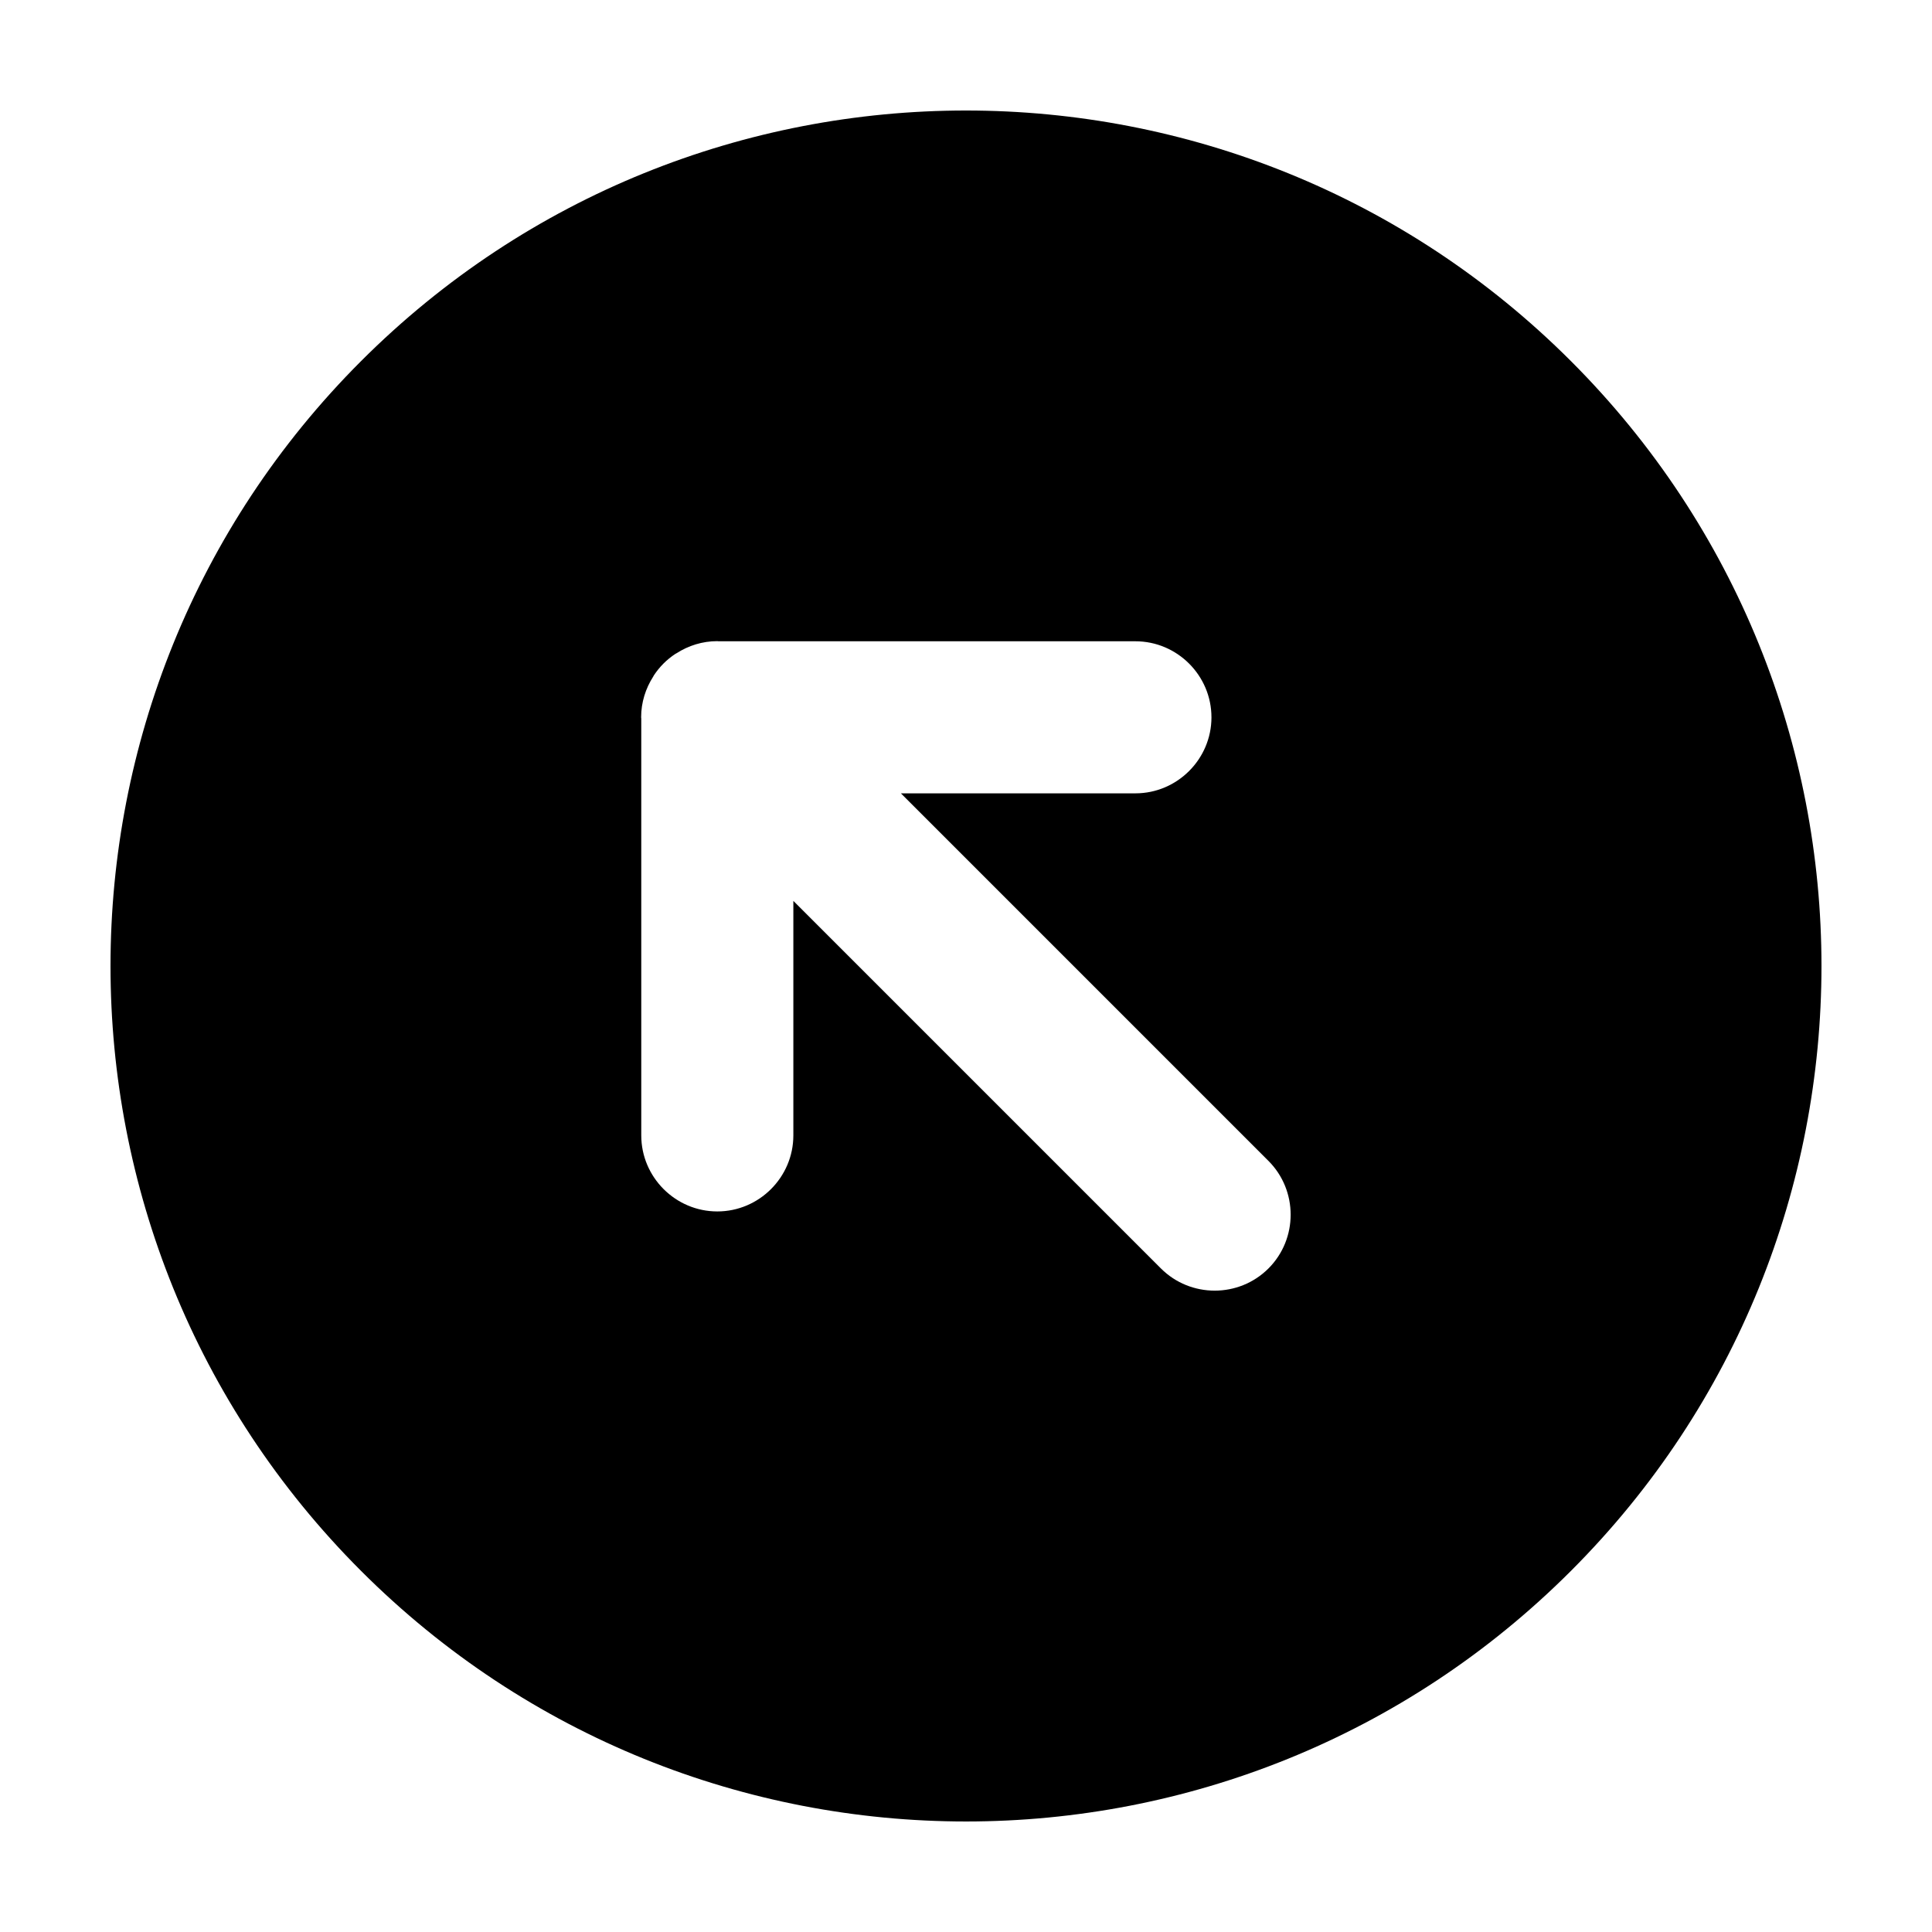
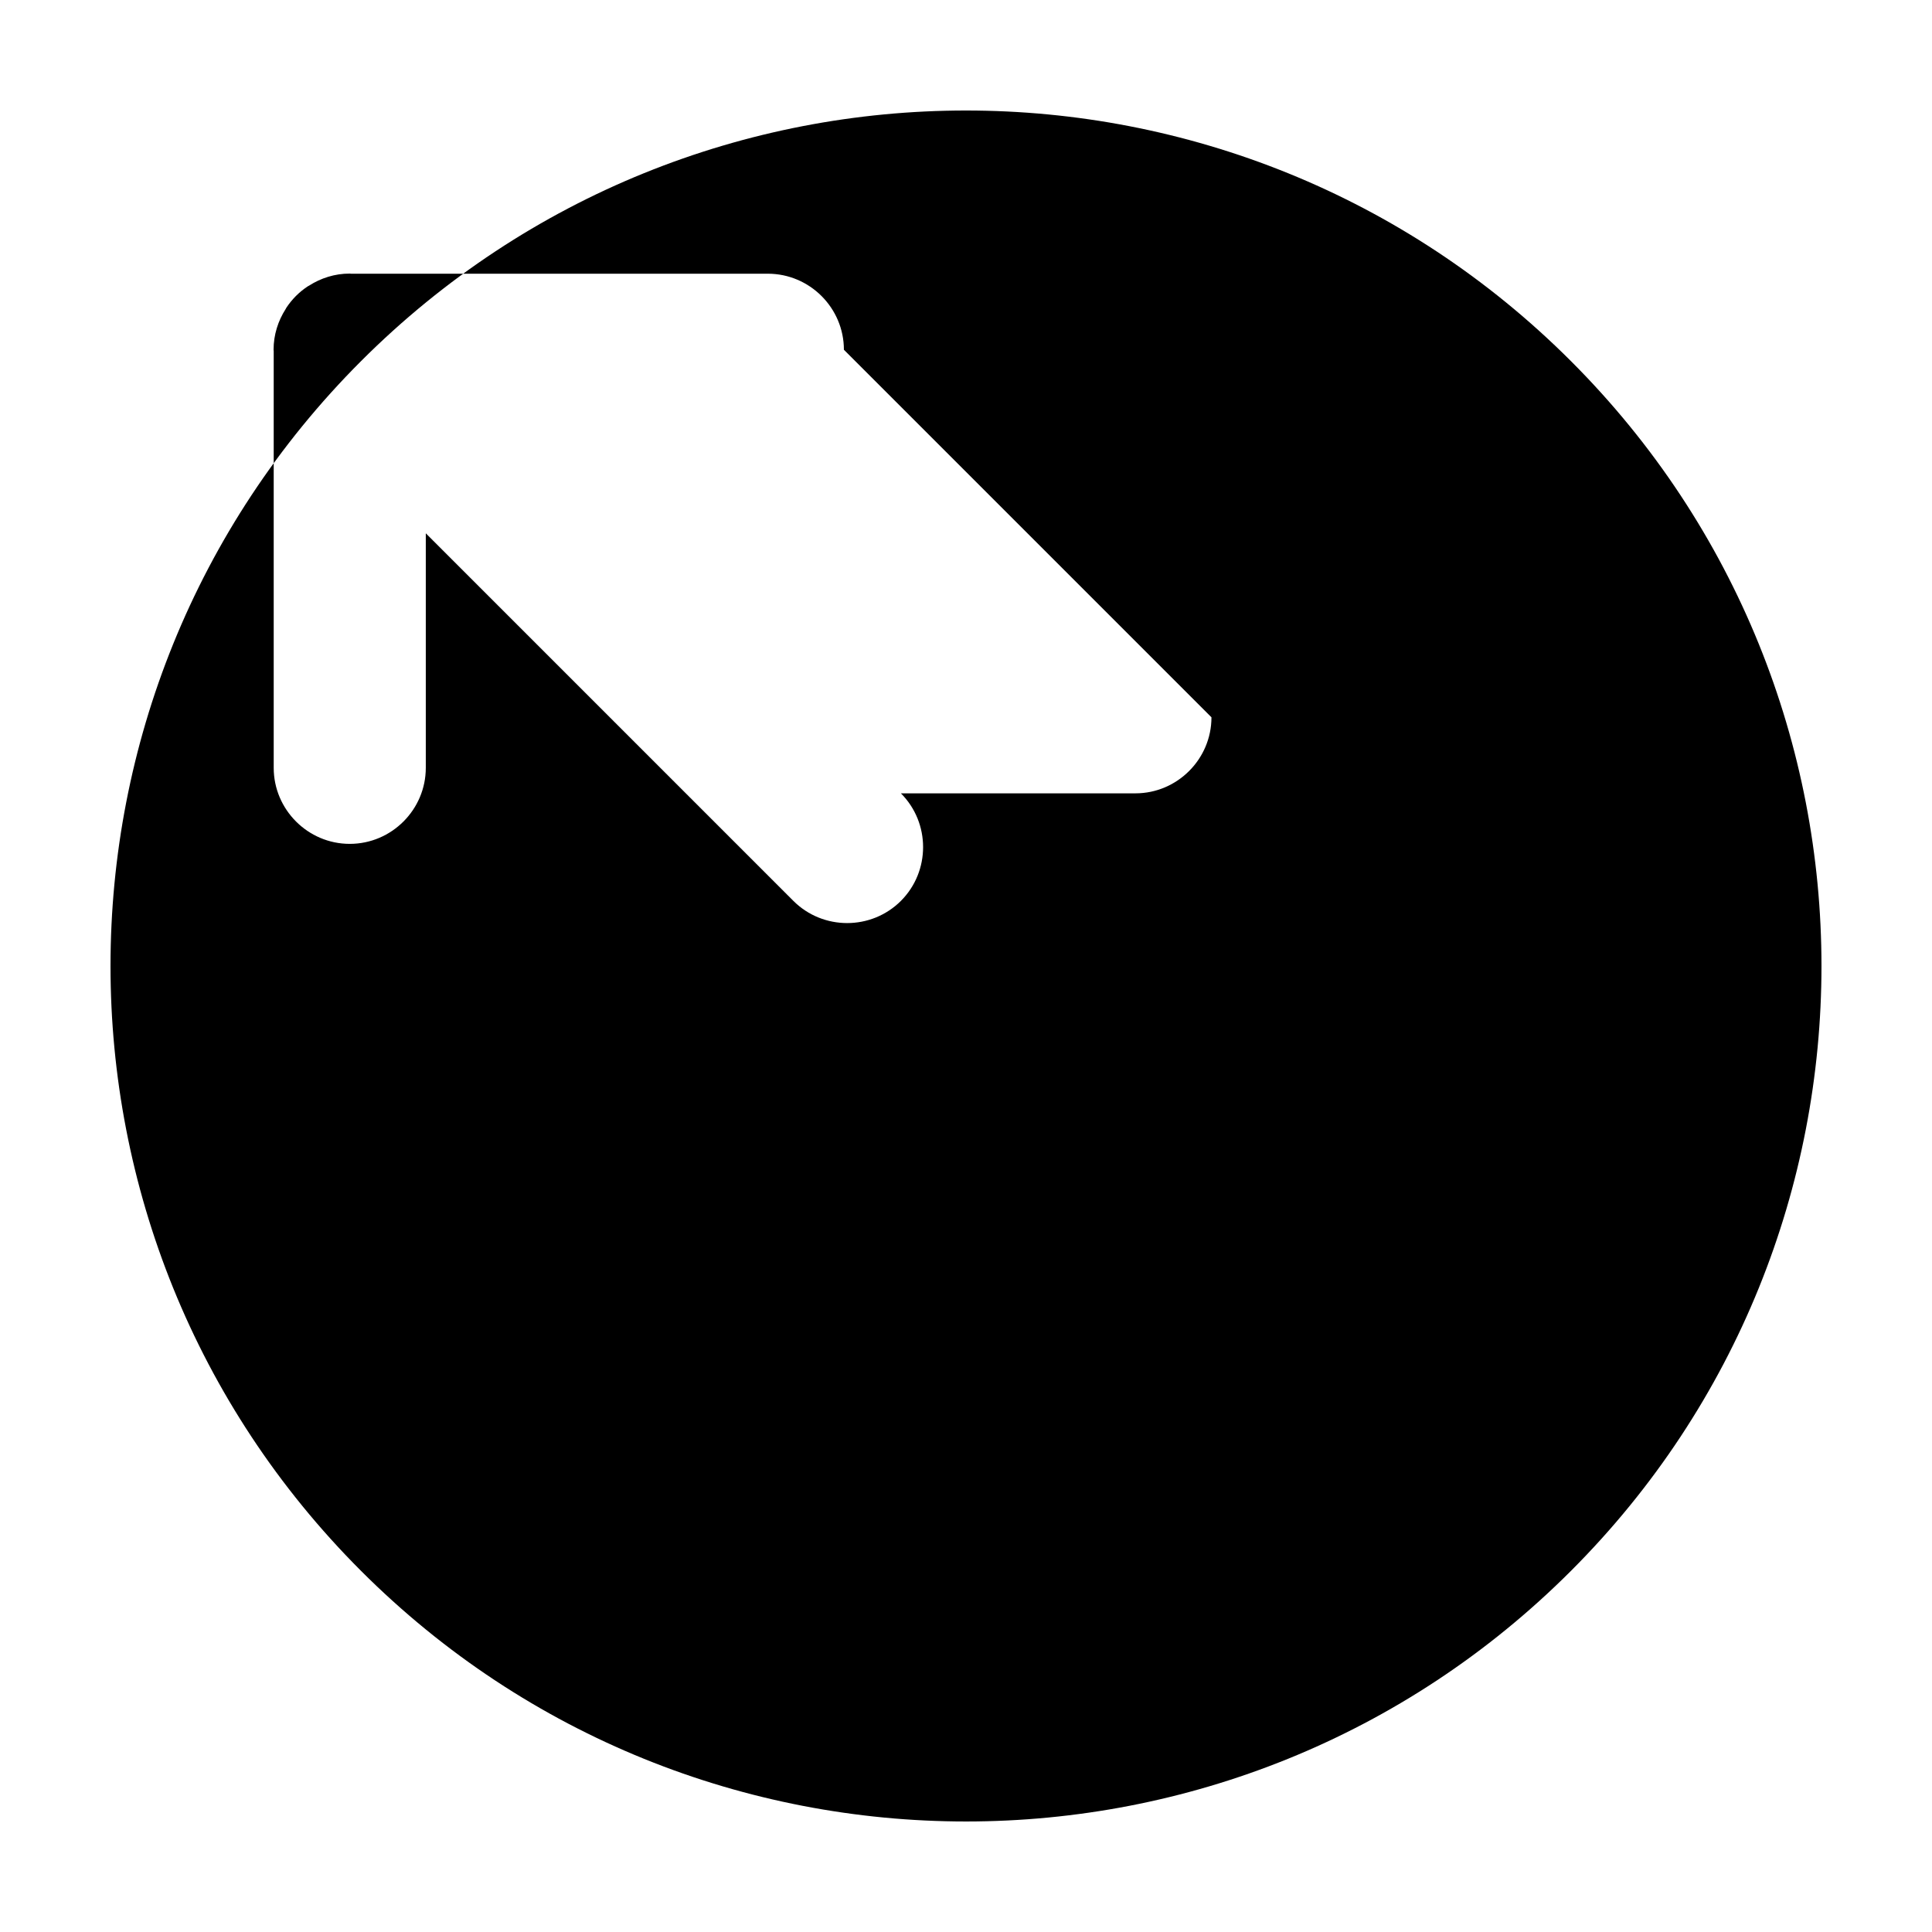
<svg xmlns="http://www.w3.org/2000/svg" fill="#000000" width="800px" height="800px" version="1.1" viewBox="144 144 512 512">
-   <path d="m239.69 239.69c-88.539 88.539-88.539 232.09 0 320.62 88.535 88.535 232.09 88.539 320.62 0 88.535-88.535 88.535-232.09 0-320.62-88.543-88.539-232.09-88.535-320.62 0zm225.36 94.402c0 11.082-9.07 20.152-20.152 20.152h-62.148l97.406 97.41c7.84 7.84 7.84 20.66 0 28.5s-20.66 7.84-28.5 0l-97.41-97.41v62.148c0 11.082-9.07 20.152-20.152 20.152s-20.152-9.07-20.152-20.152v-110.46c0-0.117-0.035-0.223-0.035-0.336 0-3.977 1.199-7.664 3.203-10.793 0.066-0.105 0.105-0.223 0.176-0.328 0.746-1.125 1.598-2.172 2.543-3.125 0.004-0.004 0.004-0.004 0.004-0.012 0-0.004 0.004-0.004 0.012-0.004 0.953-0.953 2-1.797 3.125-2.543 0.105-0.07 0.223-0.109 0.328-0.176 3.129-2.004 6.82-3.203 10.793-3.203 0.117 0 0.223 0.031 0.336 0.035h110.46c11.09-0.004 20.16 9.066 20.16 20.148z" />
+   <path d="m239.69 239.69c-88.539 88.539-88.539 232.09 0 320.62 88.535 88.535 232.09 88.539 320.62 0 88.535-88.535 88.535-232.09 0-320.62-88.543-88.539-232.09-88.535-320.62 0zm225.36 94.402c0 11.082-9.07 20.152-20.152 20.152h-62.148c7.84 7.84 7.84 20.66 0 28.5s-20.66 7.84-28.5 0l-97.41-97.41v62.148c0 11.082-9.07 20.152-20.152 20.152s-20.152-9.07-20.152-20.152v-110.46c0-0.117-0.035-0.223-0.035-0.336 0-3.977 1.199-7.664 3.203-10.793 0.066-0.105 0.105-0.223 0.176-0.328 0.746-1.125 1.598-2.172 2.543-3.125 0.004-0.004 0.004-0.004 0.004-0.012 0-0.004 0.004-0.004 0.012-0.004 0.953-0.953 2-1.797 3.125-2.543 0.105-0.07 0.223-0.109 0.328-0.176 3.129-2.004 6.82-3.203 10.793-3.203 0.117 0 0.223 0.031 0.336 0.035h110.46c11.09-0.004 20.16 9.066 20.16 20.148z" />
</svg>